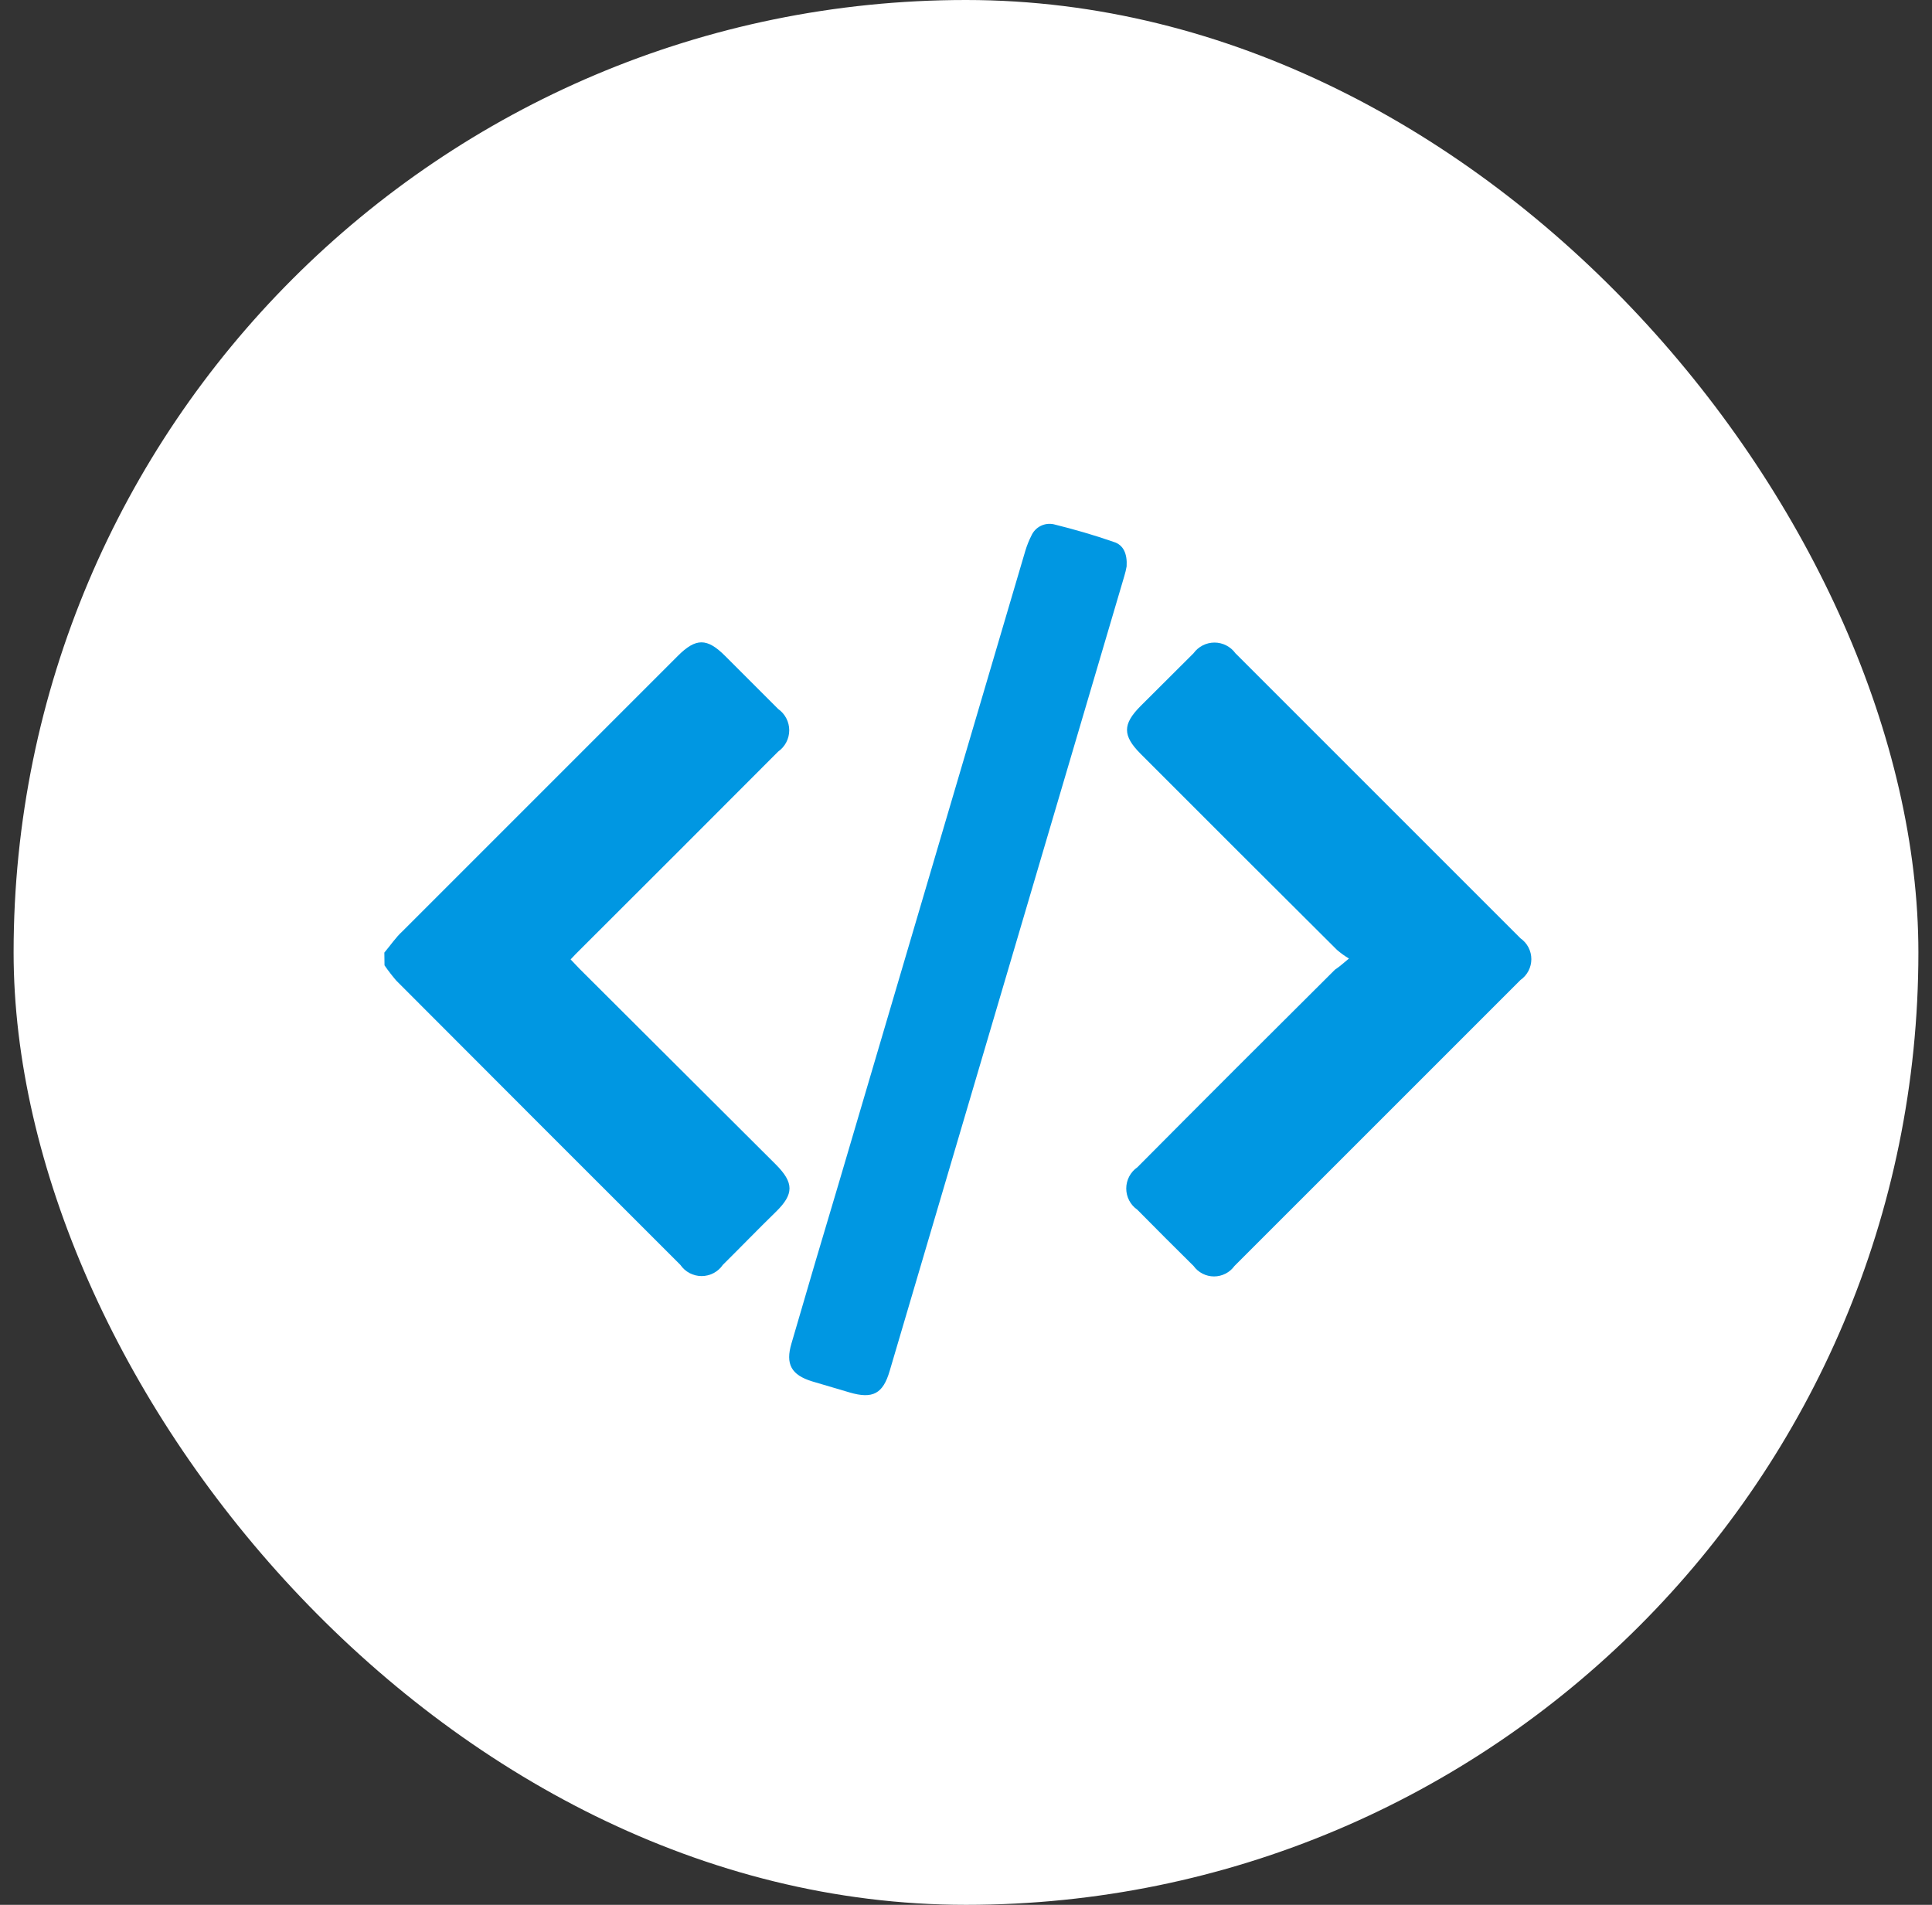
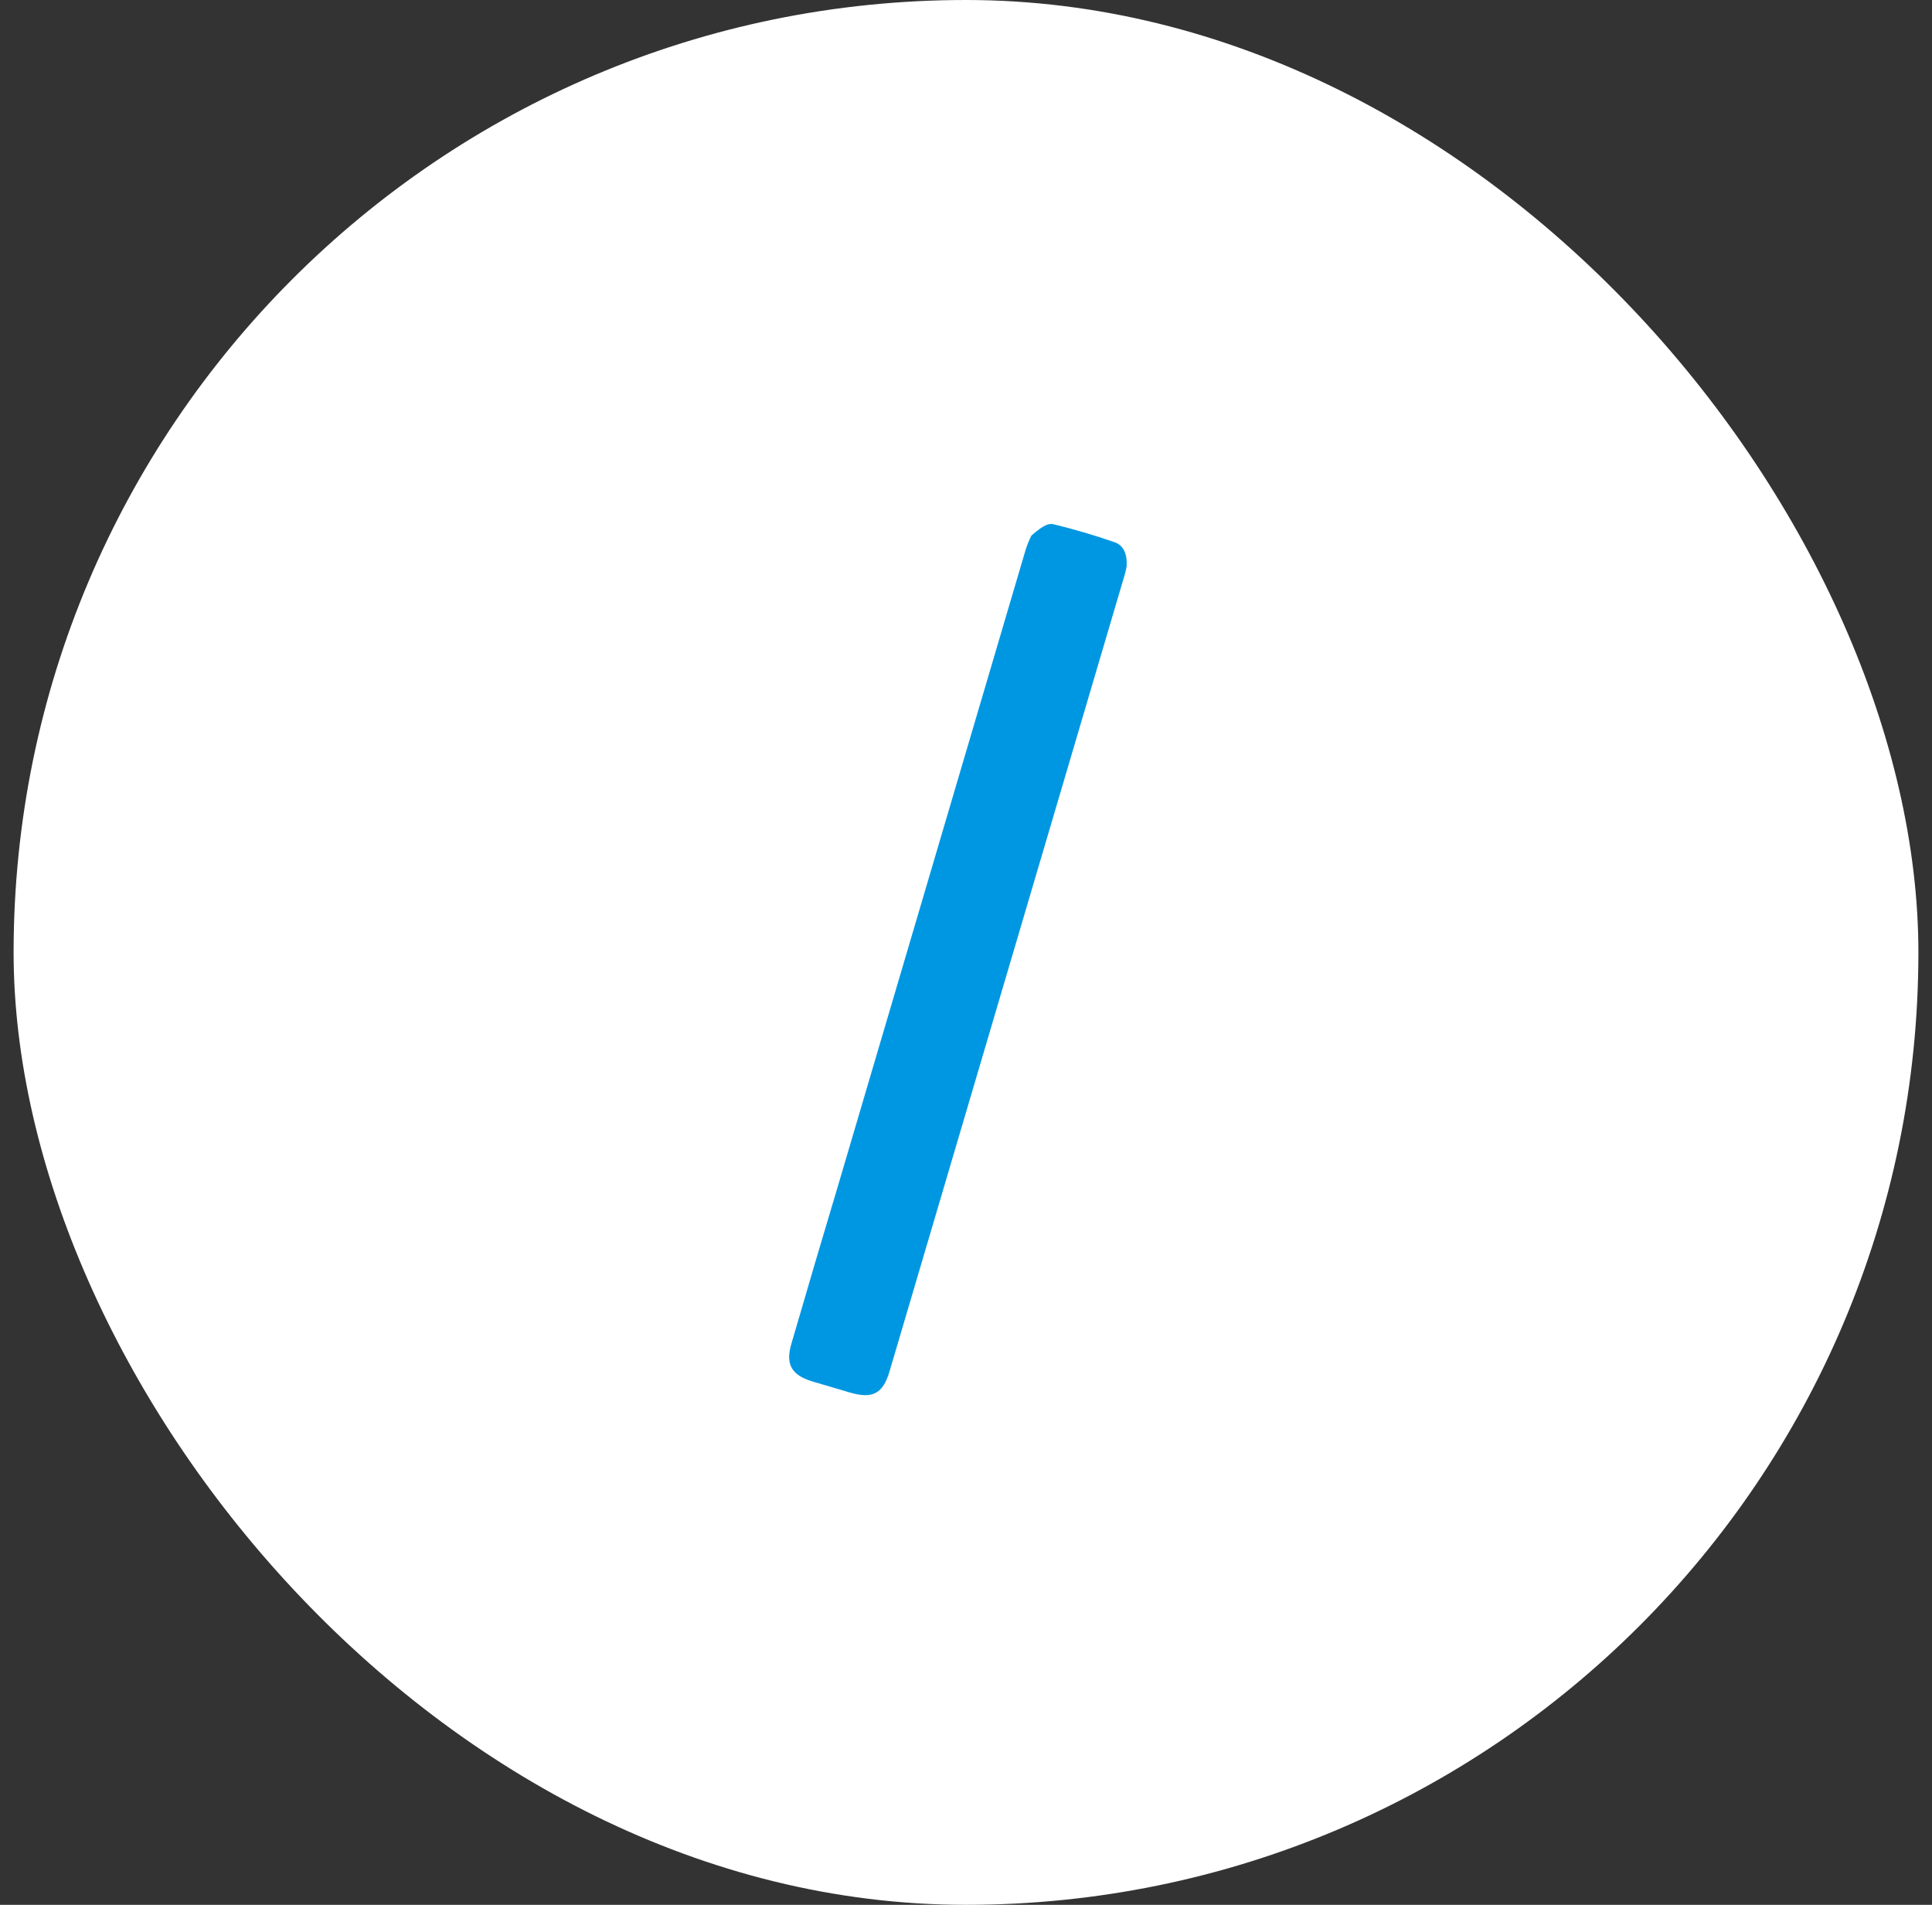
<svg xmlns="http://www.w3.org/2000/svg" width="71" height="70" viewBox="0 0 71 70" fill="none">
  <rect x="0" y="0" width="71" height="70" fill="#333333" stroke="none" />
  <rect x="0.5" width="70" height="70" rx="35" fill="white" />
-   <path d="M14.125 35.006C14.343 34.749 14.544 34.447 14.784 34.229L24.909 24.104C25.574 23.439 25.982 23.439 26.647 24.104L28.597 26.054C28.723 26.142 28.825 26.259 28.896 26.396C28.967 26.532 29.004 26.683 29.004 26.837C29.004 26.99 28.967 27.141 28.896 27.277C28.825 27.413 28.723 27.531 28.597 27.619C26.168 30.055 23.734 32.489 21.294 34.922C21.188 35.022 21.087 35.134 20.97 35.257L21.294 35.598L28.513 42.795C29.178 43.465 29.184 43.879 28.513 44.533C27.843 45.187 27.217 45.835 26.563 46.483C26.477 46.61 26.36 46.713 26.224 46.785C26.088 46.856 25.937 46.894 25.784 46.894C25.63 46.894 25.479 46.856 25.343 46.785C25.207 46.713 25.091 46.61 25.004 46.483C21.517 43 18.036 39.517 14.561 36.034C14.408 35.855 14.264 35.669 14.131 35.475L14.125 35.006Z" fill="#0097E2" />
-   <path d="M49.574 35.225C49.417 35.132 49.27 35.025 49.132 34.906C46.718 32.503 44.31 30.099 41.907 27.692C41.254 27.033 41.254 26.614 41.907 25.955L43.863 24.005C43.951 23.883 44.067 23.785 44.2 23.717C44.334 23.649 44.482 23.613 44.632 23.613C44.781 23.613 44.929 23.649 45.062 23.717C45.196 23.785 45.312 23.883 45.4 24.005L55.877 34.481C56 34.568 56.101 34.682 56.17 34.815C56.24 34.949 56.276 35.097 56.276 35.247C56.276 35.397 56.24 35.545 56.17 35.679C56.101 35.812 56 35.927 55.877 36.013L45.366 46.523C45.28 46.642 45.167 46.739 45.037 46.805C44.906 46.872 44.761 46.907 44.615 46.907C44.468 46.907 44.323 46.872 44.193 46.805C44.062 46.739 43.949 46.642 43.863 46.523C43.17 45.836 42.477 45.148 41.796 44.455C41.67 44.368 41.567 44.251 41.497 44.116C41.426 43.98 41.389 43.829 41.389 43.676C41.389 43.523 41.426 43.372 41.497 43.236C41.567 43.101 41.67 42.984 41.796 42.897C44.213 40.464 46.635 38.043 49.06 35.633C49.216 35.532 49.339 35.42 49.574 35.225Z" fill="#0097E2" />
-   <path d="M41.403 20.814C41.382 20.933 41.354 21.051 41.319 21.166C38.447 30.904 35.573 40.639 32.697 50.373C32.451 51.222 32.071 51.418 31.228 51.172L29.847 50.764C29.082 50.529 28.858 50.133 29.087 49.367C29.657 47.404 30.235 45.447 30.82 43.495L37.681 20.239C37.739 20.046 37.814 19.859 37.905 19.68C37.974 19.528 38.093 19.403 38.242 19.328C38.392 19.253 38.563 19.231 38.726 19.267C39.469 19.451 40.207 19.663 40.928 19.915C41.285 20.021 41.431 20.351 41.403 20.814Z" fill="#0097E2" />
+   <path d="M41.403 20.814C41.382 20.933 41.354 21.051 41.319 21.166C38.447 30.904 35.573 40.639 32.697 50.373C32.451 51.222 32.071 51.418 31.228 51.172L29.847 50.764C29.082 50.529 28.858 50.133 29.087 49.367C29.657 47.404 30.235 45.447 30.82 43.495L37.681 20.239C37.739 20.046 37.814 19.859 37.905 19.68C38.392 19.253 38.563 19.231 38.726 19.267C39.469 19.451 40.207 19.663 40.928 19.915C41.285 20.021 41.431 20.351 41.403 20.814Z" fill="#0097E2" />
</svg>